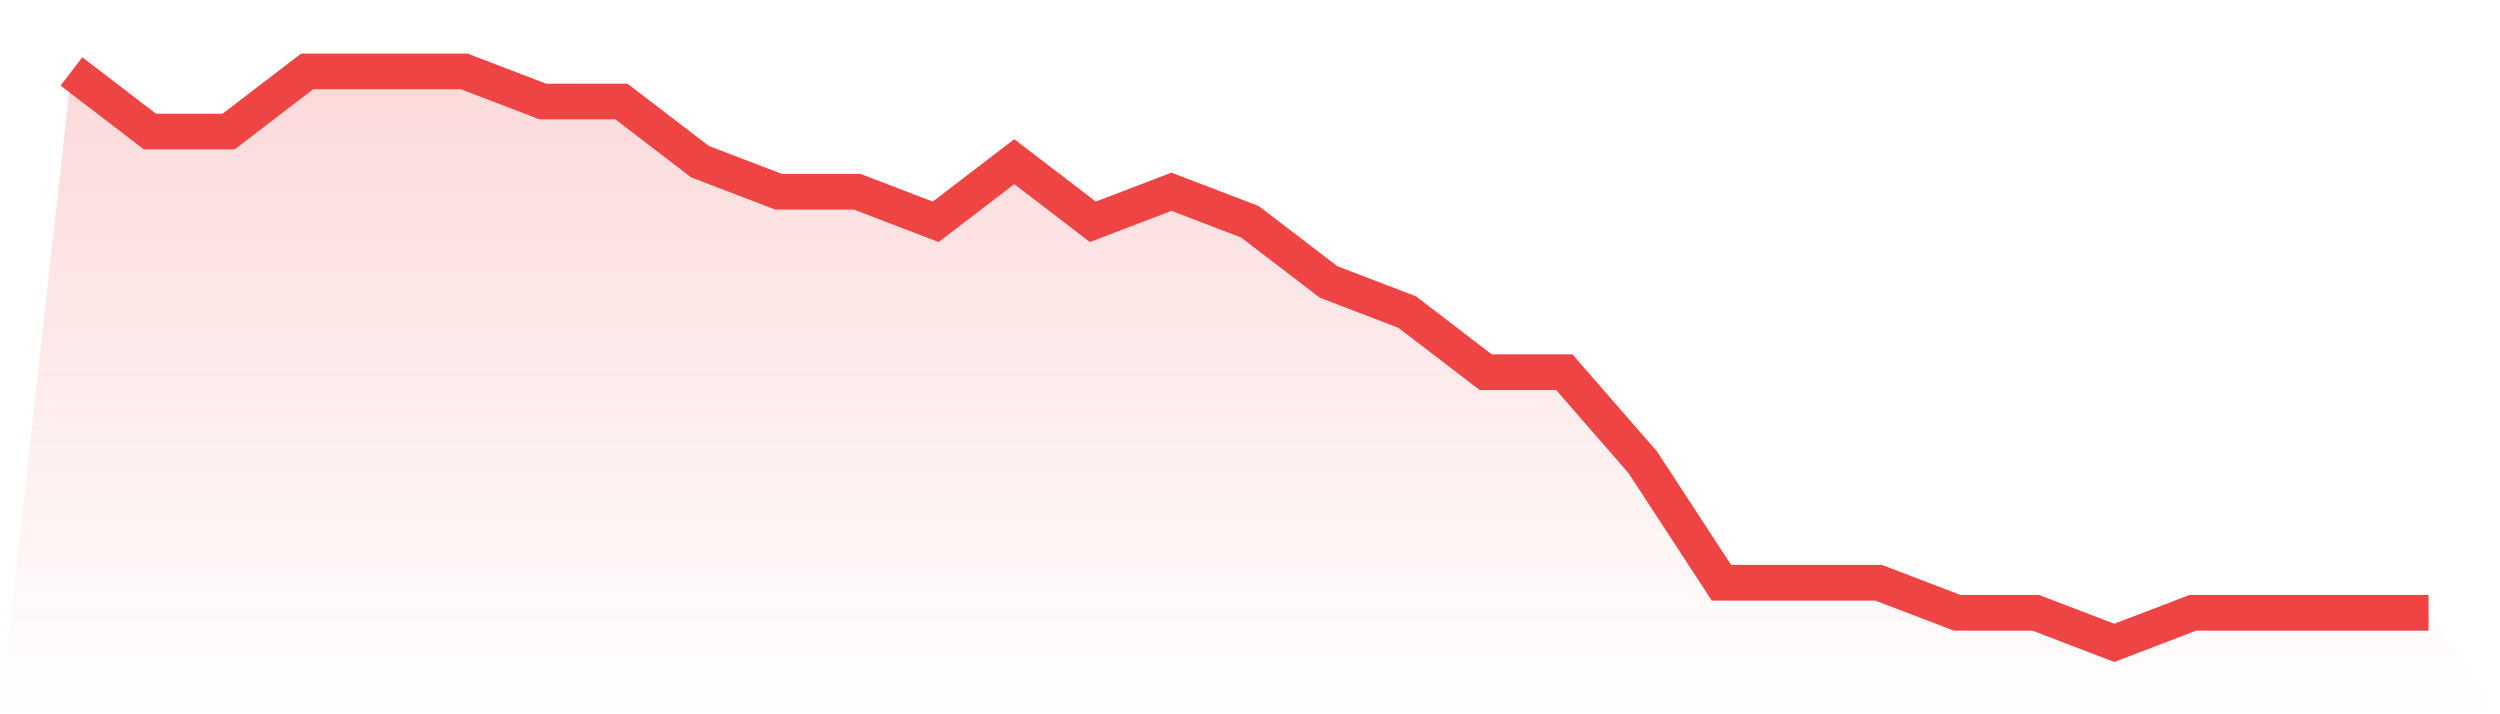
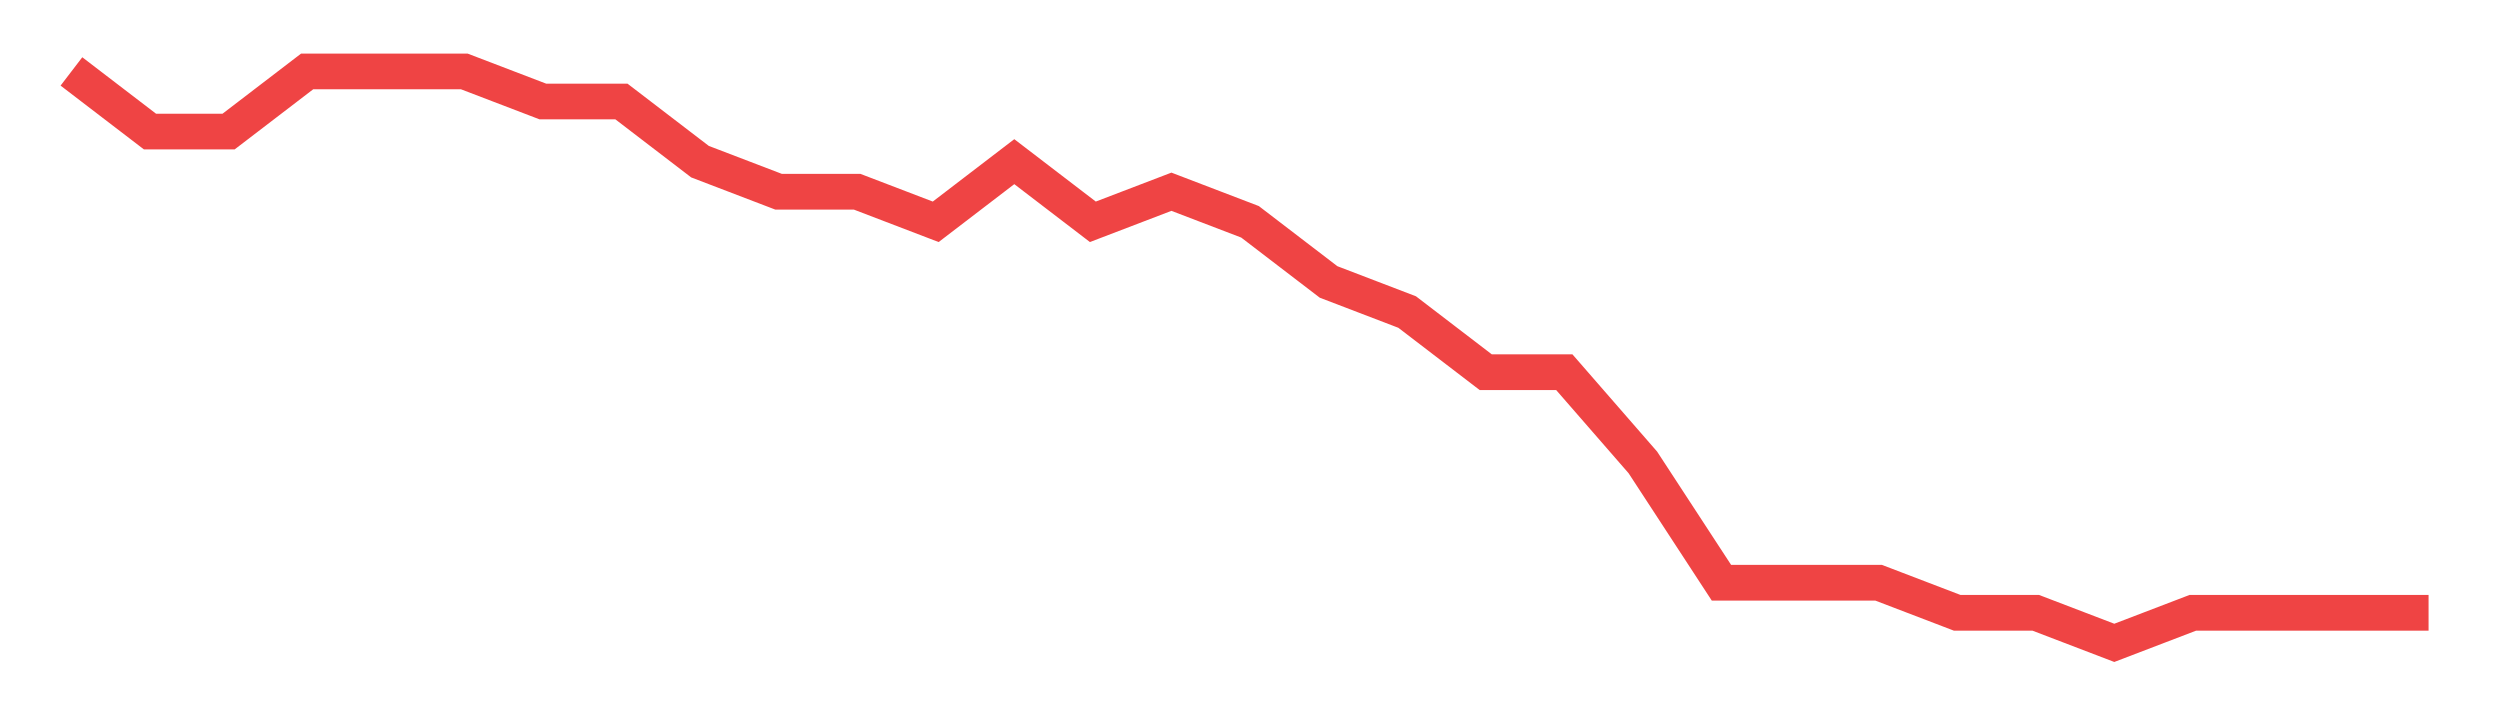
<svg xmlns="http://www.w3.org/2000/svg" viewBox="0 0 140 40">
  <defs>
    <linearGradient id="gradient" x1="0" x2="0" y1="0" y2="1">
      <stop offset="0%" stop-color="#ef4444" stop-opacity="0.2" />
      <stop offset="100%" stop-color="#ef4444" stop-opacity="0" />
    </linearGradient>
  </defs>
-   <path d="M4,4 L4,4 L8.4,7.368 L12.8,7.368 L17.2,4 L21.6,4 L26,4 L30.4,5.684 L34.8,5.684 L39.2,9.053 L43.6,10.737 L48,10.737 L52.4,12.421 L56.8,9.053 L61.2,12.421 L65.6,10.737 L70,12.421 L74.4,15.789 L78.8,17.474 L83.2,20.842 L87.6,20.842 L92,25.895 L96.4,32.632 L100.8,32.632 L105.2,32.632 L109.6,34.316 L114,34.316 L118.4,36 L122.8,34.316 L127.2,34.316 L131.6,34.316 L136,34.316 L140,40 L0,40 z" fill="url(#gradient)" />
  <path d="M4,4 L4,4 L8.4,7.368 L12.8,7.368 L17.2,4 L21.6,4 L26,4 L30.4,5.684 L34.8,5.684 L39.2,9.053 L43.6,10.737 L48,10.737 L52.4,12.421 L56.8,9.053 L61.2,12.421 L65.6,10.737 L70,12.421 L74.4,15.789 L78.8,17.474 L83.2,20.842 L87.6,20.842 L92,25.895 L96.4,32.632 L100.8,32.632 L105.2,32.632 L109.6,34.316 L114,34.316 L118.4,36 L122.8,34.316 L127.2,34.316 L131.6,34.316 L136,34.316" fill="none" stroke="#ef4444" stroke-width="2" />
</svg>